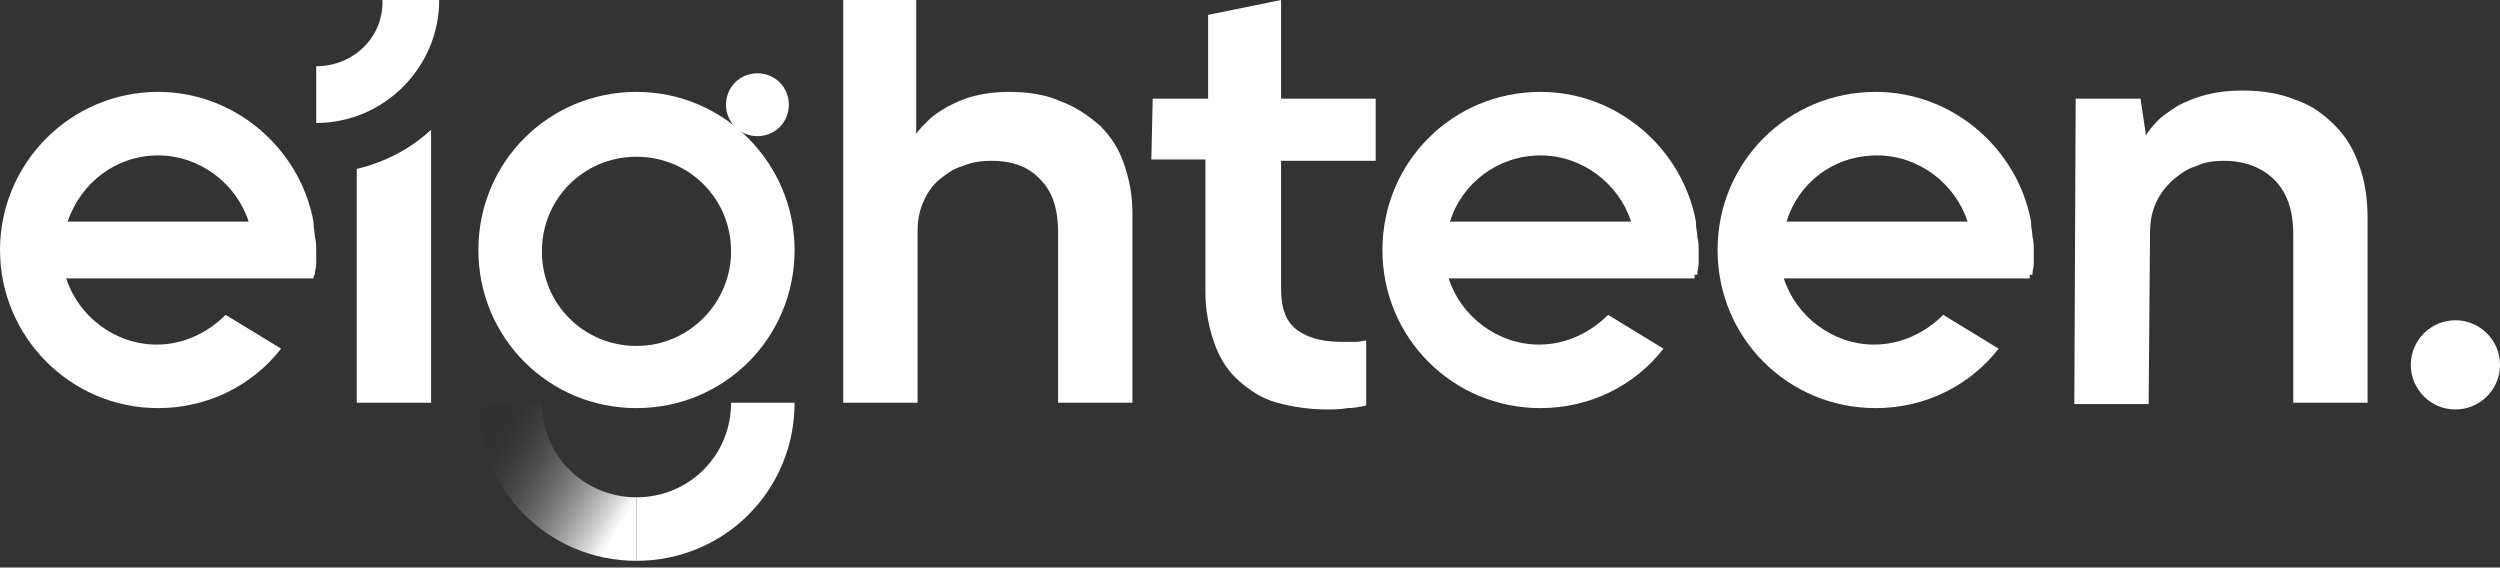
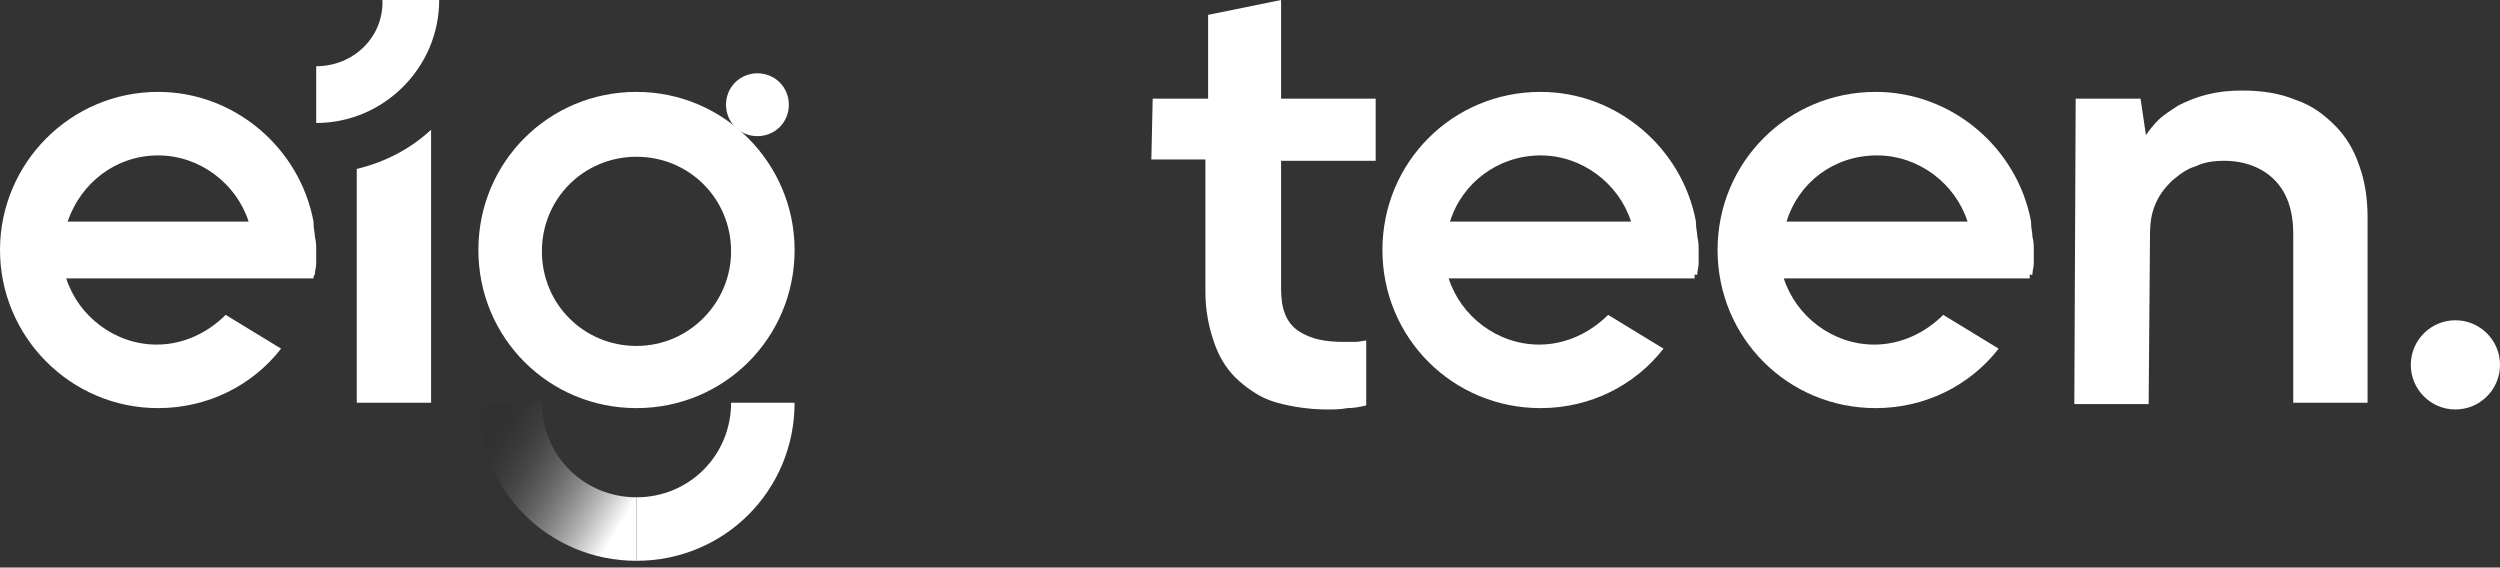
<svg xmlns="http://www.w3.org/2000/svg" version="1.1" id="Warstwa_1" x="0px" y="0px" viewBox="0 0 185 42" style="enable-background:new 0 0 185 42;" xml:space="preserve">
  <rect x="0" y="0" width="185" height="42" fill="#333333" stroke="none" />
  <style type="text/css">
	.st0{fill:#FFFFFF;}
	.st1{fill:url(#SVGID_1_);}
</style>
  <g>
-     <path class="st0" d="M62.3,0h5.5v9.9c0.2-0.3,0.5-0.6,0.9-1s0.9-0.7,1.4-1c0.6-0.3,1.2-0.6,2-0.8s1.6-0.3,2.5-0.3   c1.5,0,2.8,0.2,3.9,0.7c1.1,0.4,2.1,1.1,2.9,1.8c0.8,0.8,1.4,1.7,1.8,2.9s0.6,2.3,0.6,3.6v14h-5.5V17.2c0-1.7-0.4-3-1.3-3.9   c-0.8-0.9-2-1.4-3.6-1.4c-0.8,0-1.5,0.1-2.2,0.4c-0.7,0.2-1.2,0.6-1.7,1s-0.9,1-1.2,1.7c-0.3,0.7-0.4,1.4-0.4,2.2v12.6h-5.5V0H62.3   z" />
    <path class="st0" d="M85.3,7.3h4.1V1.1L94.8,0v7.3h7v4.6h-7v9.5c0,1.5,0.4,2.5,1.3,3.1s2,0.8,3.3,0.8c0.3,0,0.6,0,0.9,0   s0.6-0.1,0.8-0.1V30c-0.4,0.1-0.9,0.2-1.4,0.2c-0.5,0.1-1,0.1-1.5,0.1c-1.3,0-2.6-0.2-3.7-0.5s-2-0.9-2.8-1.6s-1.4-1.6-1.8-2.7   s-0.7-2.4-0.7-3.9v-9.8h-4L85.3,7.3L85.3,7.3z" />
    <path class="st0" d="M153.6,7.3h4.8l0.4,2.7c0.2-0.3,0.5-0.7,0.9-1.1c0.4-0.4,0.9-0.7,1.5-1.1c0.6-0.3,1.3-0.6,2.1-0.8   c0.8-0.2,1.6-0.3,2.6-0.3c1.5,0,2.8,0.2,4,0.7c1.2,0.4,2.1,1.1,2.9,1.9c0.8,0.8,1.4,1.8,1.8,3c0.4,1.1,0.6,2.4,0.6,3.8v13.7h-5.5   V17.3c0-1.8-0.5-3.1-1.4-4s-2.2-1.4-3.7-1.4c-0.8,0-1.5,0.1-2.1,0.4c-0.7,0.2-1.2,0.6-1.8,1.1c-0.5,0.5-0.9,1-1.2,1.7   s-0.4,1.4-0.4,2.3L159,29.9h-5.5L153.6,7.3L153.6,7.3z" />
    <path class="st0" d="M23.4,4.9L23.4,4.9v4.2l0,0c5,0,9.1-4.1,9.1-9.1h-4.2C28.4,2.7,26.2,4.9,23.4,4.9z" />
    <circle class="st0" cx="181.7" cy="27" r="3.3" />
    <path class="st0" d="M47.1,6.8c-6.5,0-11.7,5.2-11.7,11.7s5.2,11.7,11.7,11.7S58.8,25,58.8,18.5C58.8,12.1,53.6,6.8,47.1,6.8z    M47.1,25.6c-3.9,0-7-3.1-7-7s3.1-7,7-7s7,3.1,7,7C54.1,22.4,51,25.6,47.1,25.6z" />
    <path class="st0" d="M26.4,12.5v17.3h5.5V9.6C30.4,11,28.5,12,26.4,12.5z" />
    <g>
      <path class="st0" d="M57.7,6.1c-0.9-0.9-2.4-0.9-3.3,0l0,0l0,0c-0.9,0.9-0.9,2.4,0,3.3s2.4,0.9,3.3,0l0,0l0,0    C58.6,8.5,58.6,7,57.7,6.1z" />
    </g>
    <path class="st0" d="M58.8,29.8h-4.7l0,0c0,3.9-3.1,7-7,7l0,0v4.7l0,0C53.6,41.5,58.8,36.3,58.8,29.8L58.8,29.8z" />
    <linearGradient id="SVGID_1_" gradientUnits="userSpaceOnUse" x1="34.703" y1="10.72" x2="46.279" y2="3.745" gradientTransform="matrix(1 0 0 -1 0 42)">
      <stop offset="0" style="stop-color:#000000;stop-opacity:0" />
      <stop offset="1" style="stop-color:#FFFFFF" />
    </linearGradient>
    <path class="st1" d="M47.1,41.5v-4.7l0,0c-3.9,0-7-3.1-7-7l0,0h-4.7l0,0C35.4,36.3,40.6,41.5,47.1,41.5L47.1,41.5z" />
    <path class="st0" d="M23.3,20.3c0-0.3,0.1-0.5,0.1-0.8c0-0.2,0-0.4,0-0.6c0-0.1,0-0.2,0-0.3c0-0.4,0-0.7-0.1-1.1   c0-0.3-0.1-0.6-0.1-1v-0.1l0,0c-1-5.4-5.8-9.6-11.5-9.6C5.2,6.8,0,12.1,0,18.5s5.2,11.7,11.7,11.7c3.7,0,7-1.7,9.1-4.4l-4.1-2.5   c-1.3,1.3-3.1,2.2-5.1,2.2c-3.1,0-5.8-2.1-6.7-4.9h13.4H19h4.2C23.2,20.5,23.2,20.4,23.3,20.3L23.3,20.3   C23.3,20.4,23.3,20.3,23.3,20.3z M11.7,11.5c3.1,0,5.8,2.1,6.7,4.9H5C6,13.5,8.6,11.5,11.7,11.5z" />
    <path class="st0" d="M125.6,20.3c0-0.3,0.1-0.5,0.1-0.8c0-0.2,0-0.4,0-0.6c0-0.1,0-0.2,0-0.3c0-0.4,0-0.7-0.1-1.1   c0-0.3-0.1-0.6-0.1-1v-0.1l0,0c-1-5.4-5.8-9.6-11.5-9.6c-6.5,0-11.7,5.2-11.7,11.7s5.2,11.7,11.7,11.7c3.7,0,7-1.7,9.1-4.4   l-4.1-2.5c-1.3,1.3-3.1,2.2-5.1,2.2c-3.1,0-5.8-2.1-6.7-4.9h13.4h0.6h4.2c0-0.1,0-0.2,0-0.3l0,0C125.6,20.4,125.6,20.3,125.6,20.3z    M114,11.5c3.1,0,5.8,2.1,6.7,4.9h-13.4C108.2,13.5,110.9,11.5,114,11.5z" />
    <path class="st0" d="M150.4,20.3c0-0.3,0.1-0.5,0.1-0.8c0-0.2,0-0.4,0-0.6c0-0.1,0-0.2,0-0.3c0-0.4,0-0.7-0.1-1.1   c0-0.3-0.1-0.6-0.1-1v-0.1l0,0c-1-5.4-5.8-9.6-11.5-9.6c-6.5,0-11.7,5.2-11.7,11.7s5.2,11.7,11.7,11.7c3.7,0,7-1.7,9.1-4.4   l-4.1-2.5c-1.3,1.3-3.1,2.2-5.1,2.2c-3.1,0-5.8-2.1-6.7-4.9h13.4h0.6h4.2c0-0.1,0-0.2,0-0.3l0,0C150.4,20.4,150.4,20.3,150.4,20.3z    M138.9,11.5c3.1,0,5.8,2.1,6.7,4.9h-13.4C133.1,13.5,135.7,11.5,138.9,11.5z" />
  </g>
</svg>